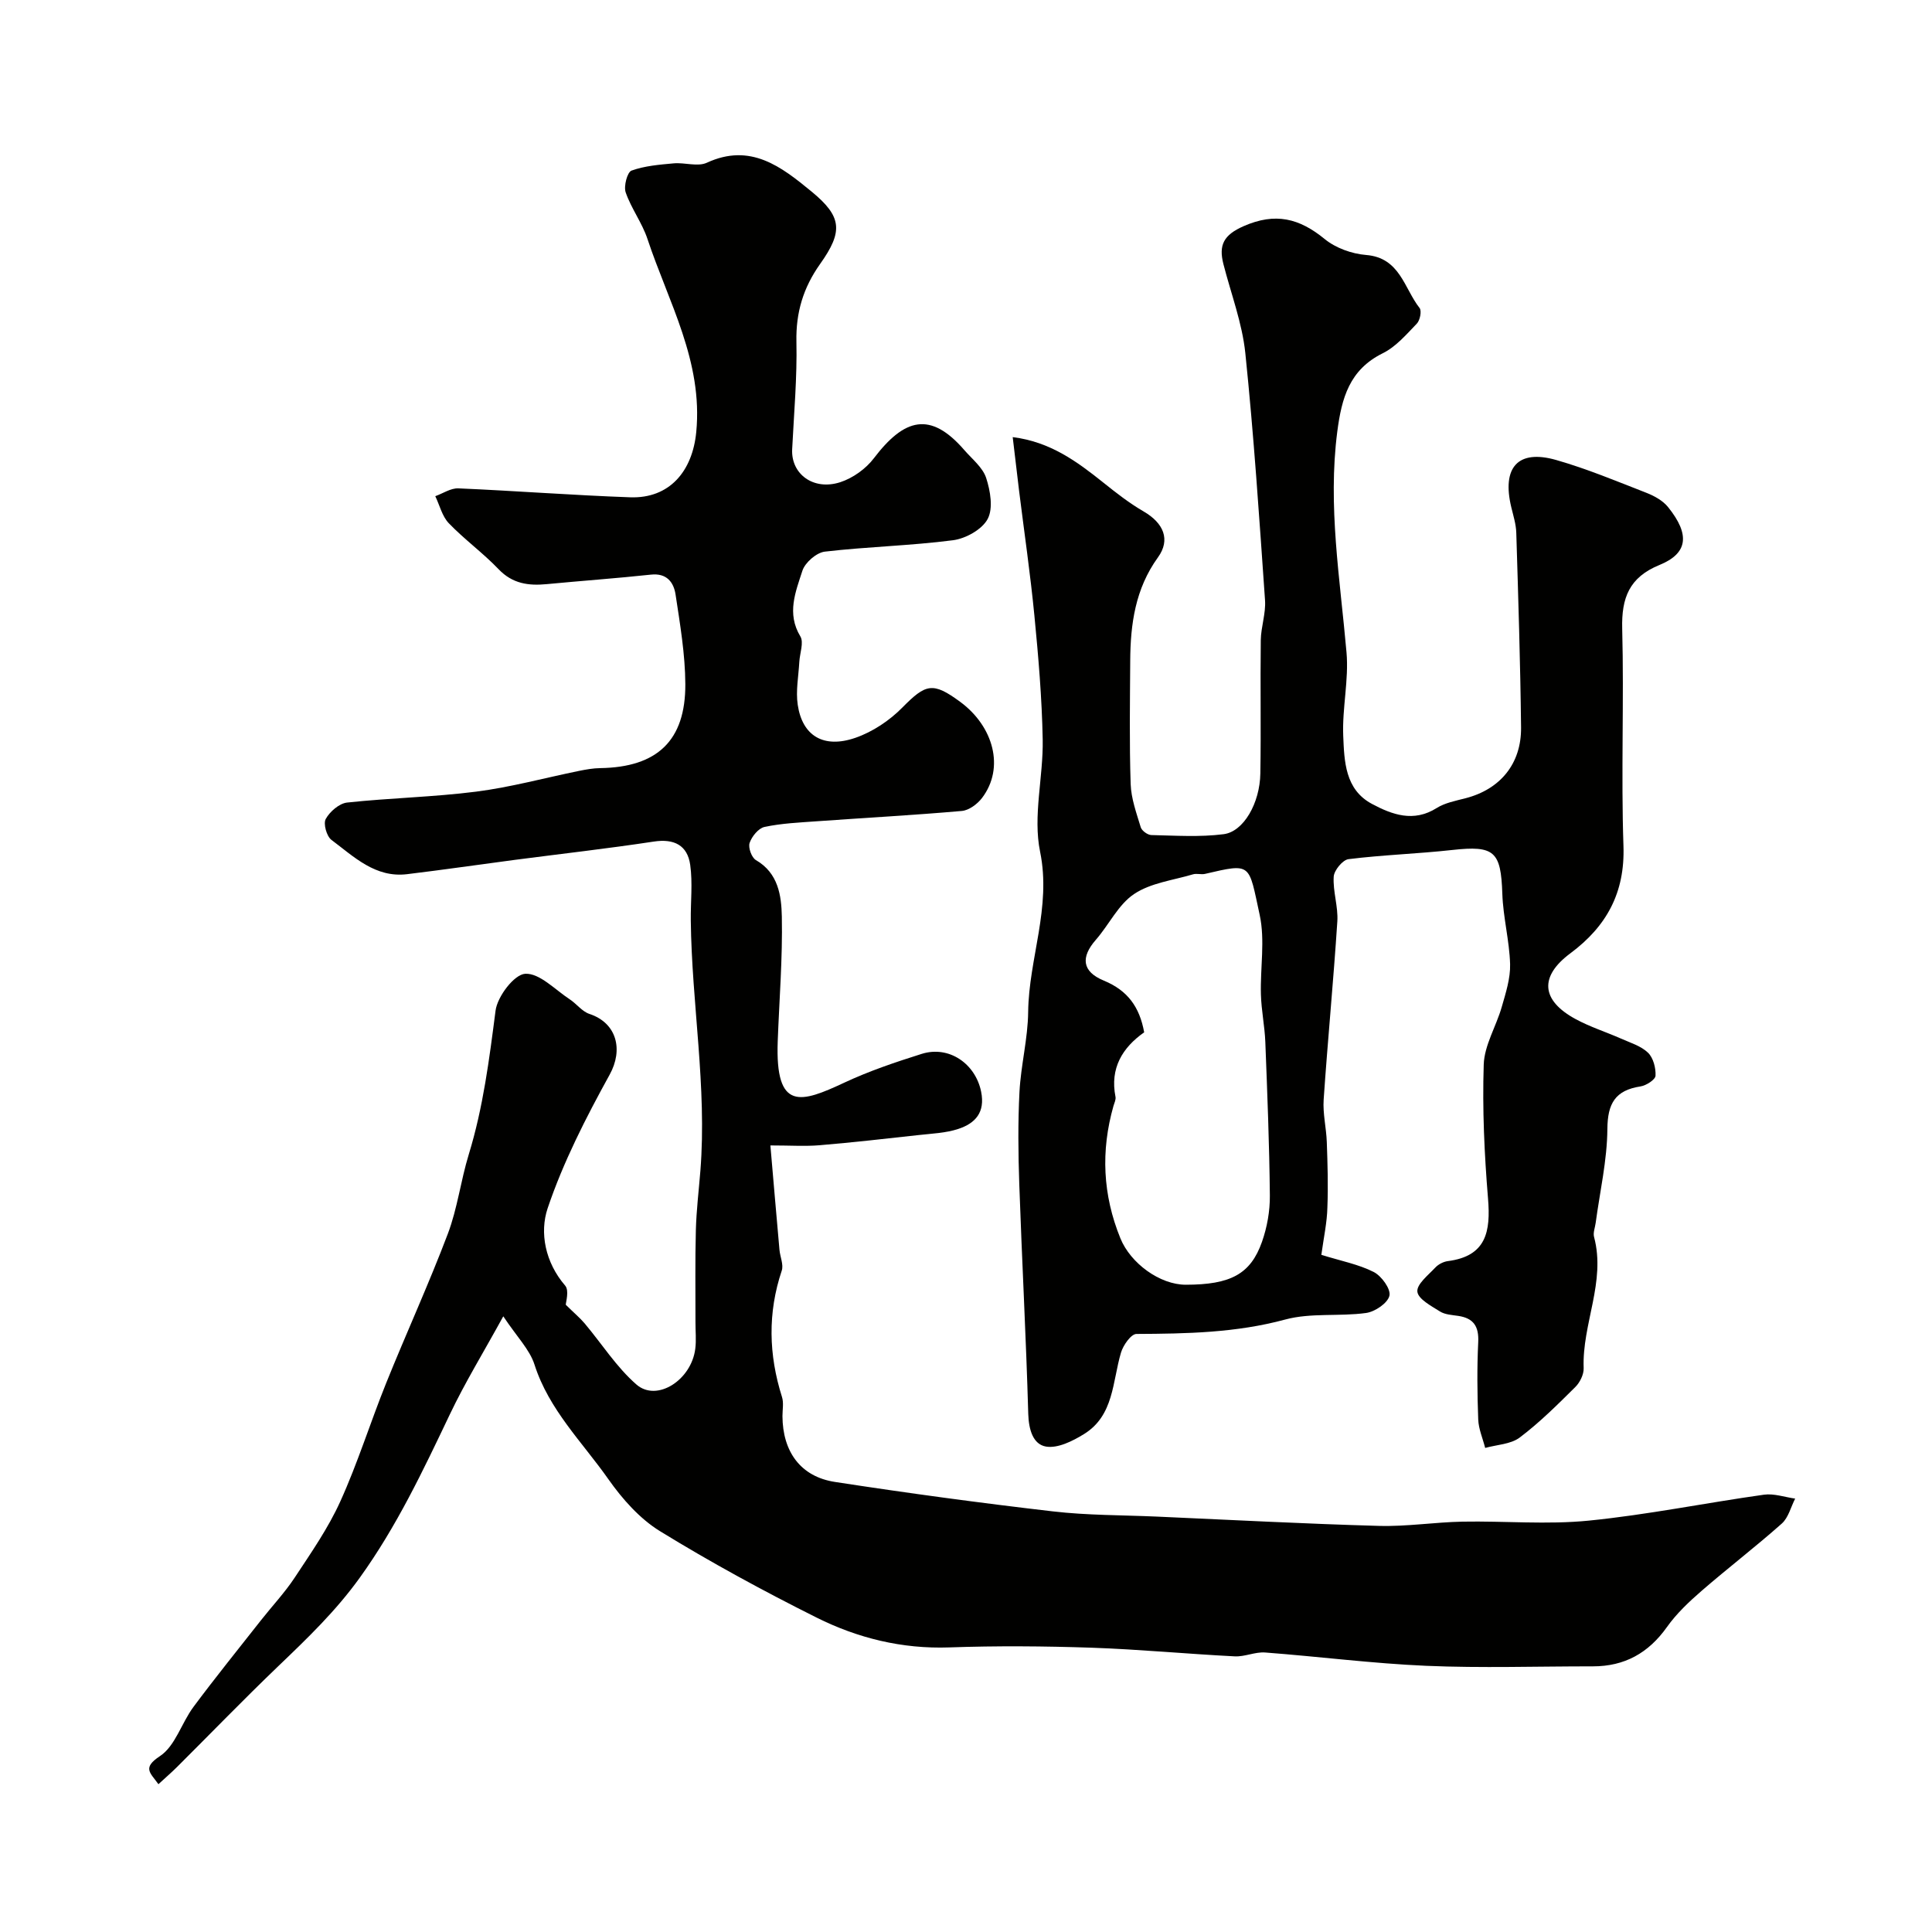
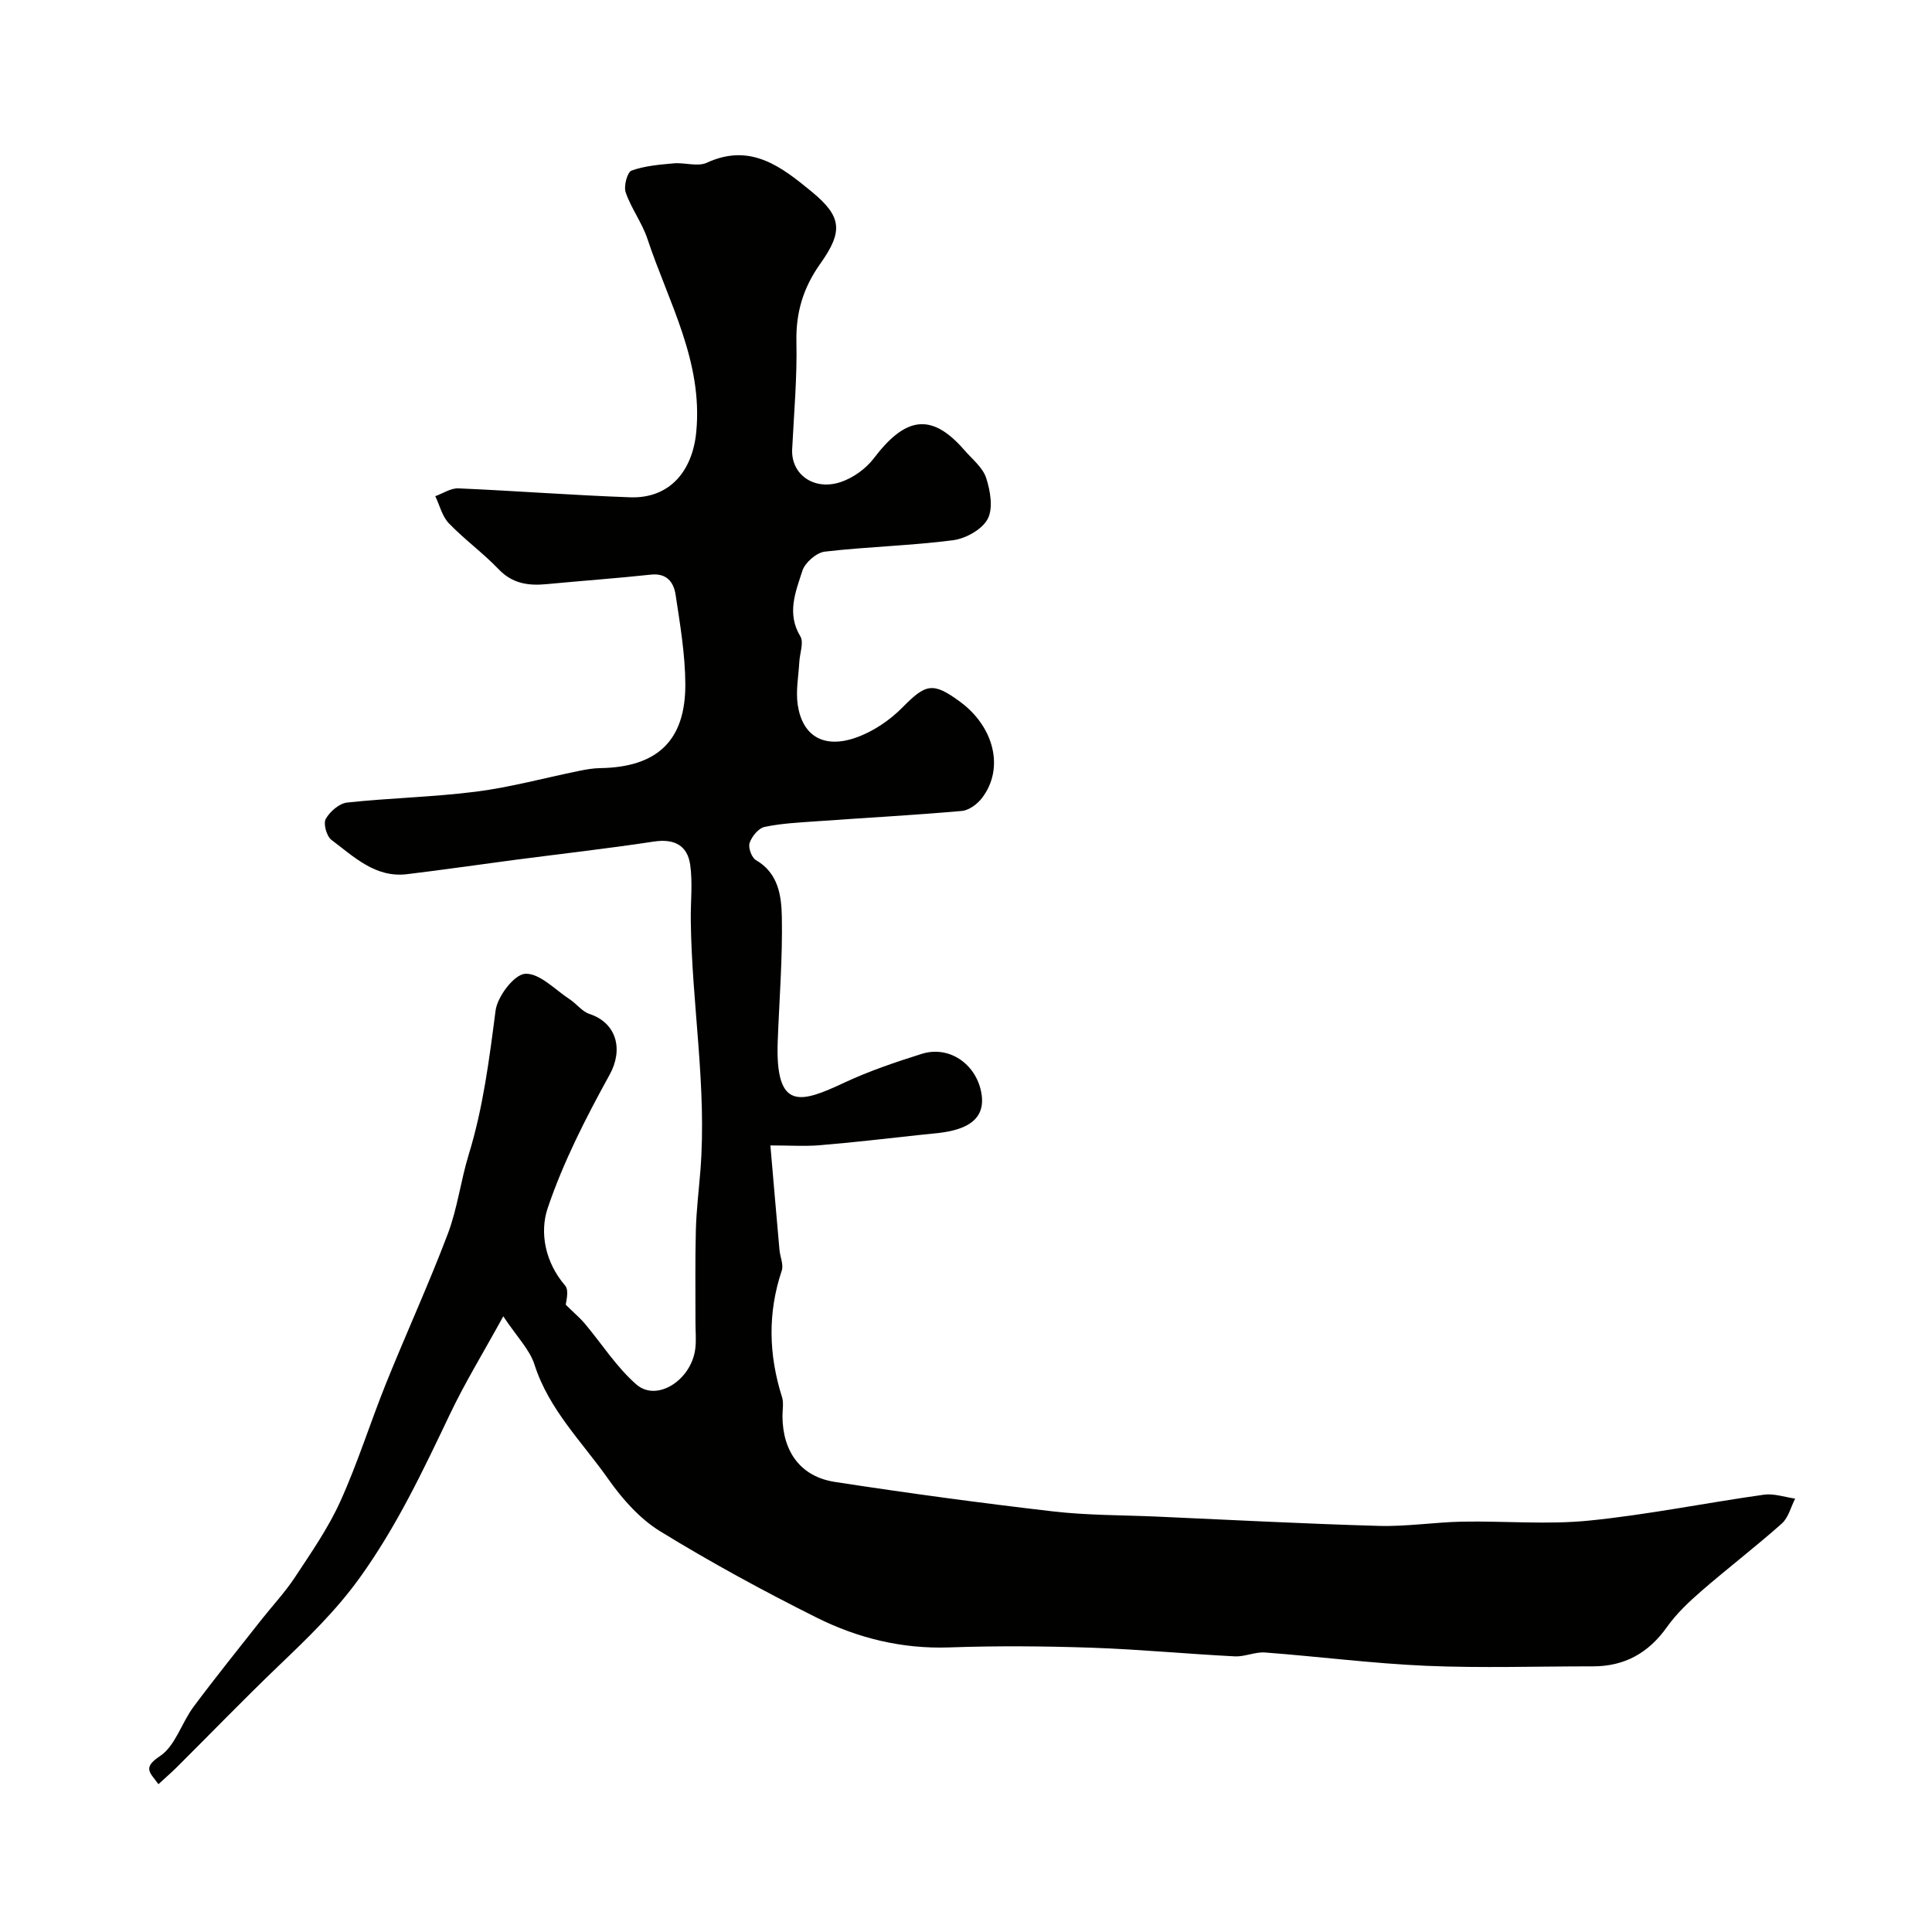
<svg xmlns="http://www.w3.org/2000/svg" enable-background="new 0 0 400 400" viewBox="0 0 400 400">
  <g fill="#010100">
    <path d="m32.8 369.4c-1.68-2.38-3.42-3.35.32-5.82 3.17-2.09 4.46-6.86 6.94-10.19 4.52-6.08 9.29-11.97 13.97-17.93 2.32-2.95 4.93-5.72 6.99-8.84 3.37-5.11 6.92-10.21 9.43-15.75 3.61-7.96 6.22-16.37 9.49-24.49 4.17-10.35 8.83-20.51 12.78-30.94 1.99-5.26 2.67-11.01 4.33-16.42 2.99-9.74 4.25-19.73 5.55-29.78.38-2.93 3.87-7.51 6.14-7.63 2.98-.16 6.18 3.3 9.22 5.29 1.42.93 2.55 2.52 4.07 3.02 5.71 1.89 7.03 7.43 4.2 12.56-4.91 8.91-9.62 18.1-12.85 27.69-1.69 5.03-.51 11.2 3.63 16 .88 1.02.13 3.45.13 3.97 1.8 1.77 2.94 2.72 3.89 3.84 3.58 4.25 6.62 9.09 10.75 12.68 4.22 3.66 11.36-.92 12.17-7.41.23-1.8.03-3.66.04-5.49.01-6.36-.09-12.73.08-19.09.11-4.11.61-8.2.94-12.3 1.37-17.34-1.79-34.5-1.99-51.78-.05-3.85.41-7.76-.12-11.53-.57-4.04-3.31-5.47-7.55-4.82-9.54 1.45-19.14 2.53-28.71 3.78-7.46.98-14.9 2.07-22.37 2.97-6.57.79-10.99-3.61-15.65-7.1-1-.75-1.72-3.35-1.18-4.33.84-1.52 2.79-3.22 4.42-3.4 8.89-.96 17.87-1.13 26.73-2.26 7.17-.92 14.22-2.85 21.32-4.3 1.43-.29 2.9-.55 4.36-.57 11.77-.18 17.67-5.66 17.62-17.38-.03-6.19-1.09-12.4-2.02-18.55-.38-2.52-1.81-4.49-5.1-4.13-7.18.77-14.39 1.28-21.58 1.97-3.77.36-7.08-.08-9.95-3.08-3.23-3.38-7.08-6.16-10.32-9.53-1.38-1.44-1.89-3.71-2.8-5.6 1.59-.57 3.21-1.69 4.78-1.62 11.86.51 23.71 1.43 35.57 1.85 8.15.29 12.9-5.4 13.68-13.5 1.42-14.65-5.76-26.91-10.09-39.96-1.11-3.36-3.37-6.33-4.52-9.67-.44-1.28.33-4.19 1.21-4.51 2.74-.99 5.78-1.23 8.73-1.5 2.29-.21 4.97.75 6.87-.13 9.05-4.18 15.45.86 21.65 5.95 6.34 5.21 6.6 8.25 1.79 15.02-3.47 4.89-5.03 10.02-4.9 16.08.16 7.41-.51 14.85-.88 22.27-.26 5.12 4.39 8.63 9.97 6.82 2.6-.85 5.29-2.77 6.95-4.96 6.28-8.25 11.68-9.82 18.72-1.69 1.61 1.86 3.8 3.58 4.52 5.76.87 2.67 1.49 6.29.32 8.5-1.15 2.18-4.55 4.07-7.18 4.41-8.8 1.14-17.72 1.33-26.54 2.36-1.73.2-4.09 2.26-4.64 3.95-1.4 4.35-3.3 8.84-.43 13.59.76 1.25-.11 3.49-.21 5.27-.16 2.97-.76 6.01-.33 8.89.95 6.44 5.35 9.13 11.96 6.84 3.55-1.23 7.04-3.56 9.69-6.25 4.86-4.92 6.29-5.4 12.03-1.16 6.82 5.04 9.24 13.6 4.48 19.87-.96 1.26-2.7 2.56-4.19 2.69-10.01.88-20.06 1.42-30.09 2.14-3.6.26-7.25.42-10.76 1.17-1.25.27-2.63 1.97-3.08 3.31-.33.97.42 3.04 1.3 3.55 4.65 2.69 5.28 7.38 5.37 11.7.17 8.59-.53 17.2-.85 25.8-.54 14.6 4.83 12.77 13.81 8.57 5.13-2.4 10.56-4.23 15.98-5.94 5.69-1.8 11.15 2.05 12.32 7.81.88 4.32-1.23 6.57-4.72 7.72-2.59.86-5.45.96-8.2 1.27-6.84.76-13.67 1.53-20.53 2.11-3 .25-6.04.04-10.18.04.63 7.29 1.24 14.45 1.88 21.61.13 1.46.89 3.08.47 4.32-2.93 8.75-2.71 17.41.05 26.14.39 1.22.1 2.65.1 3.98.04 7.35 3.75 12.53 10.87 13.62 15.01 2.31 30.07 4.35 45.16 6.1 7.07.82 14.25.76 21.38 1.07 15.36.68 30.73 1.5 46.1 1.93 5.75.16 11.53-.77 17.3-.88 8.71-.16 17.49.65 26.12-.21 12.15-1.21 24.17-3.67 36.28-5.37 2.07-.29 4.3.51 6.46.81-.9 1.75-1.4 3.95-2.77 5.17-5.39 4.79-11.13 9.18-16.58 13.91-2.62 2.27-5.22 4.72-7.21 7.53-3.82 5.37-8.76 8.12-15.31 8.12-11.5-.01-23.01.38-34.49-.11-11.15-.48-22.26-1.92-33.4-2.76-2.06-.15-4.2.91-6.28.8-9.88-.5-19.73-1.45-29.61-1.79-9.82-.33-19.67-.41-29.49-.06-9.78.34-18.94-1.92-27.47-6.18-11.04-5.52-21.91-11.43-32.42-17.89-4.19-2.58-7.79-6.65-10.67-10.74-5.4-7.69-12.32-14.39-15.31-23.75-1-3.12-3.63-5.73-6.46-9.99-4.14 7.54-7.95 13.75-11.06 20.29-5.55 11.64-10.98 23.16-18.64 33.81-5 6.95-10.84 12.54-16.84 18.29-7.15 6.85-14.03 13.97-21.04 20.95-1.15 1.14-2.37 2.19-3.82 3.53z" />
-     <path d="m273.57 259.8c4.11 1.28 7.71 1.96 10.84 3.55 1.62.82 3.58 3.54 3.26 4.91-.36 1.54-3 3.33-4.85 3.58-5.54.76-11.41-.08-16.71 1.35-10.2 2.76-20.45 2.94-30.83 2.99-1.1.01-2.74 2.33-3.19 3.86-1.79 6.01-1.44 13.03-7.66 16.87-2.33 1.44-5.42 2.99-7.85 2.59-2.71-.45-3.59-3.53-3.69-6.74-.45-15.87-1.31-31.72-1.86-47.59-.22-6.36-.29-12.74.04-19.09.29-5.54 1.74-11.04 1.8-16.56.13-11.09 4.84-21.61 2.47-33.18-1.52-7.39.68-15.47.54-23.22-.16-8.57-.89-17.14-1.72-25.67-.84-8.64-2.1-17.23-3.17-25.84-.44-3.57-.85-7.14-1.32-11.11 7.78.97 13.32 5.06 18.77 9.42 2.67 2.14 5.4 4.27 8.35 5.98 4.11 2.39 5.61 5.82 2.95 9.5-4.69 6.49-5.7 13.8-5.74 21.42-.05 8.5-.19 17 .09 25.49.1 3.02 1.2 6.03 2.09 8.97.22.72 1.43 1.6 2.2 1.61 4.99.11 10.04.45 14.96-.18 4.15-.53 7.5-6.44 7.6-12.56.16-9.19-.03-18.39.09-27.59.04-2.77 1.07-5.56.88-8.29-1.19-17.07-2.32-34.15-4.08-51.17-.65-6.24-2.97-12.3-4.54-18.44-1-3.92.04-6.02 4.2-7.84 6.56-2.88 11.52-1.63 16.77 2.67 2.27 1.86 5.61 3.06 8.57 3.3 7.04.56 7.87 6.9 11.08 10.98.47.6.09 2.55-.57 3.23-2.16 2.24-4.33 4.79-7.04 6.13-6.92 3.42-8.52 9.26-9.43 16.23-1.99 15.4.58 30.49 1.91 45.71.5 5.69-.91 11.53-.68 17.26.22 5.26.36 11.12 5.93 14.1 4.19 2.24 8.63 3.88 13.41.87 1.73-1.09 3.93-1.5 5.97-2.03 7.16-1.84 11.59-7.11 11.51-14.67-.15-13.43-.58-26.86-.99-40.29-.05-1.77-.61-3.53-1.03-5.27-2-8.28 1.37-12.07 9.3-9.8 6.36 1.82 12.51 4.39 18.69 6.8 1.63.64 3.39 1.61 4.46 2.94 4.67 5.79 4.03 9.62-1.77 11.99-6.25 2.55-7.89 6.8-7.72 13.2.39 14.99-.25 30 .26 44.98.33 9.71-3.52 16.66-10.99 22.22-6.45 4.79-6.09 9.73 1.08 13.62 2.98 1.62 6.28 2.66 9.4 4.04 1.93.86 4.14 1.52 5.59 2.92 1.1 1.06 1.64 3.17 1.56 4.77-.04.81-1.93 2.03-3.11 2.21-5.22.8-6.82 3.52-6.86 8.82-.05 6.48-1.55 12.94-2.42 19.42-.13.98-.57 2.04-.34 2.92 2.49 9.31-2.5 18.02-2.15 27.16.05 1.3-.77 2.97-1.73 3.92-3.68 3.65-7.38 7.34-11.5 10.45-1.87 1.41-4.74 1.48-7.16 2.16-.5-1.97-1.37-3.93-1.44-5.91-.2-5.32-.26-10.67 0-15.99.16-3.26-.96-4.97-4.15-5.44-1.29-.19-2.74-.26-3.78-.92-1.8-1.14-4.51-2.56-4.67-4.1-.16-1.53 2.25-3.42 3.71-4.98.63-.68 1.68-1.22 2.59-1.34 7.99-1.02 8.89-6.14 8.33-12.94-.76-9.22-1.19-18.52-.89-27.75.13-4.01 2.58-7.91 3.73-11.93.83-2.89 1.81-5.92 1.73-8.86-.14-4.87-1.45-9.71-1.61-14.58-.29-8.79-1.63-10.03-10.37-9.06-7.15.79-14.35 1.01-21.48 1.9-1.2.15-2.98 2.31-3.06 3.62-.19 3.06.95 6.21.75 9.27-.8 12.3-1.99 24.58-2.83 36.89-.2 2.91.55 5.87.65 8.82.16 4.5.3 9.02.12 13.52-.07 3.07-.74 6.12-1.25 9.8zm-36.68-46.07c-4.48 3.15-7.12 7.41-5.94 13.35.12.58-.24 1.27-.42 1.9-2.64 9.3-2.23 18.41 1.44 27.41 2.1 5.16 8.16 9.6 13.54 9.6 9.23-.01 13.4-2.16 15.77-8.88 1.06-3.02 1.66-6.37 1.63-9.57-.1-10.61-.53-21.22-.94-31.83-.13-3.27-.82-6.52-.91-9.79-.16-5.52.89-11.24-.26-16.52-2.32-10.66-1.57-10.74-11.32-8.47-.79.18-1.71-.14-2.48.09-4.13 1.23-8.76 1.77-12.2 4.08-3.28 2.19-5.19 6.36-7.91 9.47-3.14 3.58-2.92 6.58 1.66 8.46 4.9 2.03 7.38 5.42 8.34 10.7z" />
  </g>
</svg>